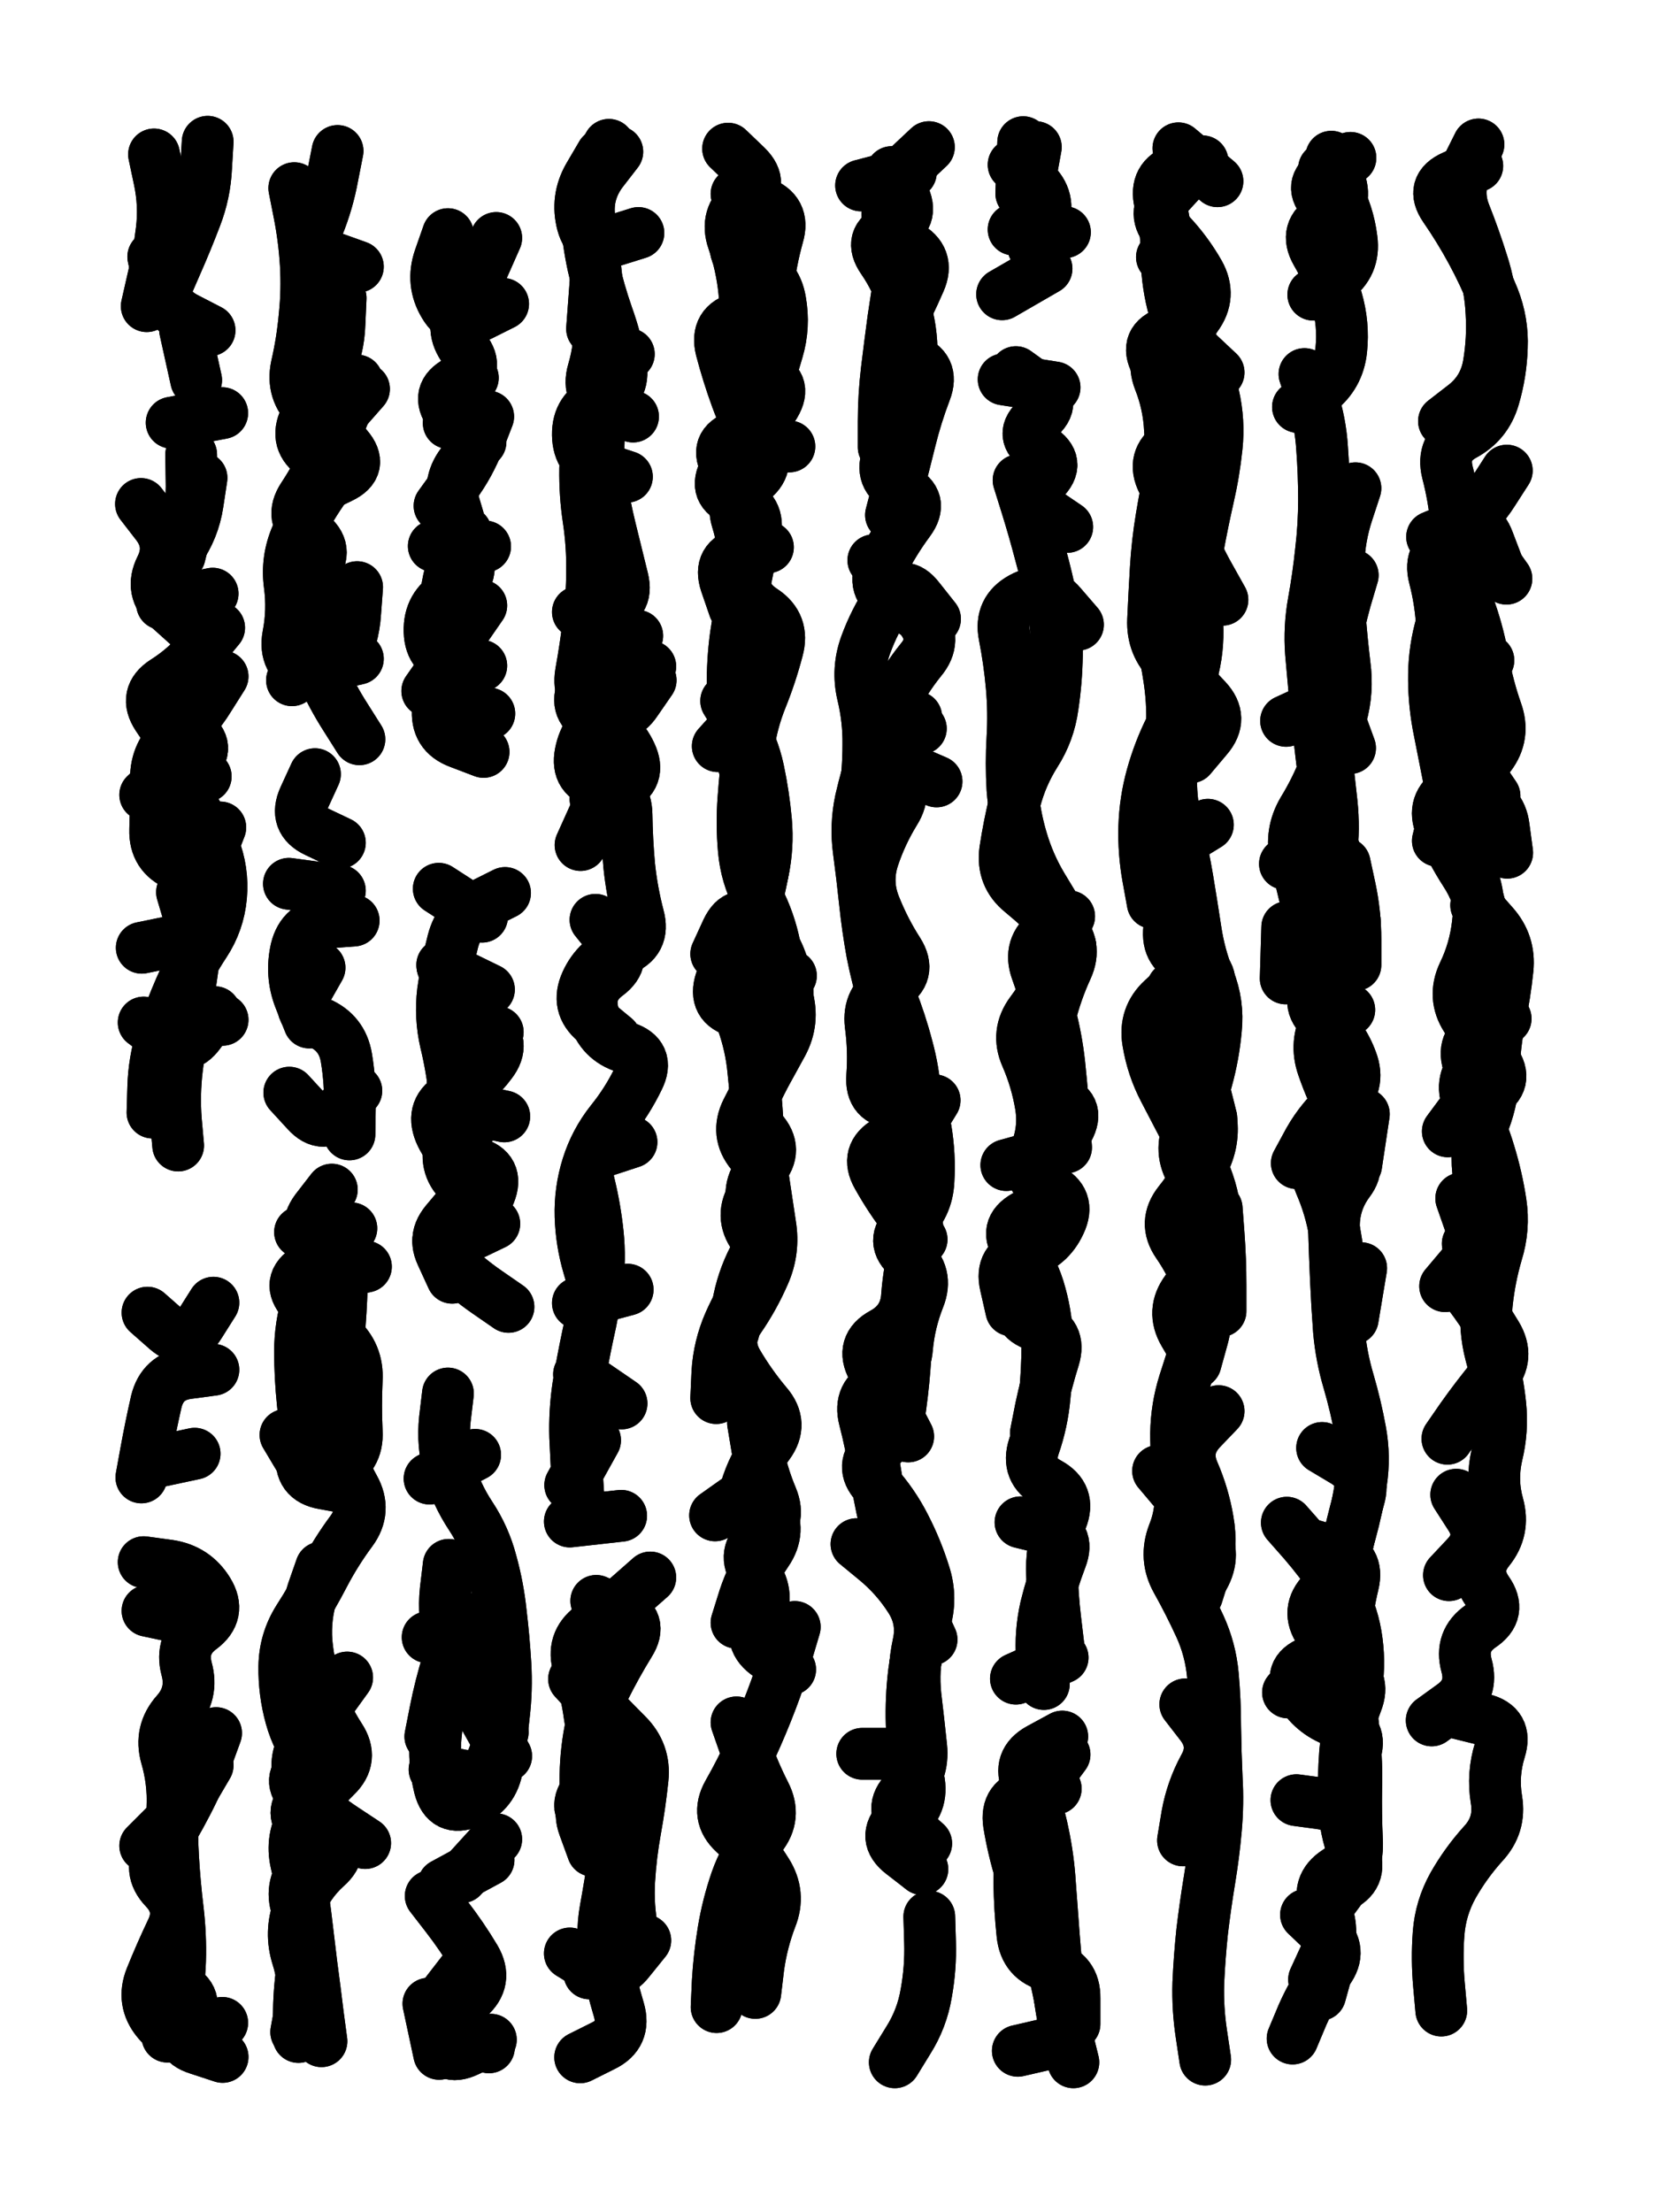
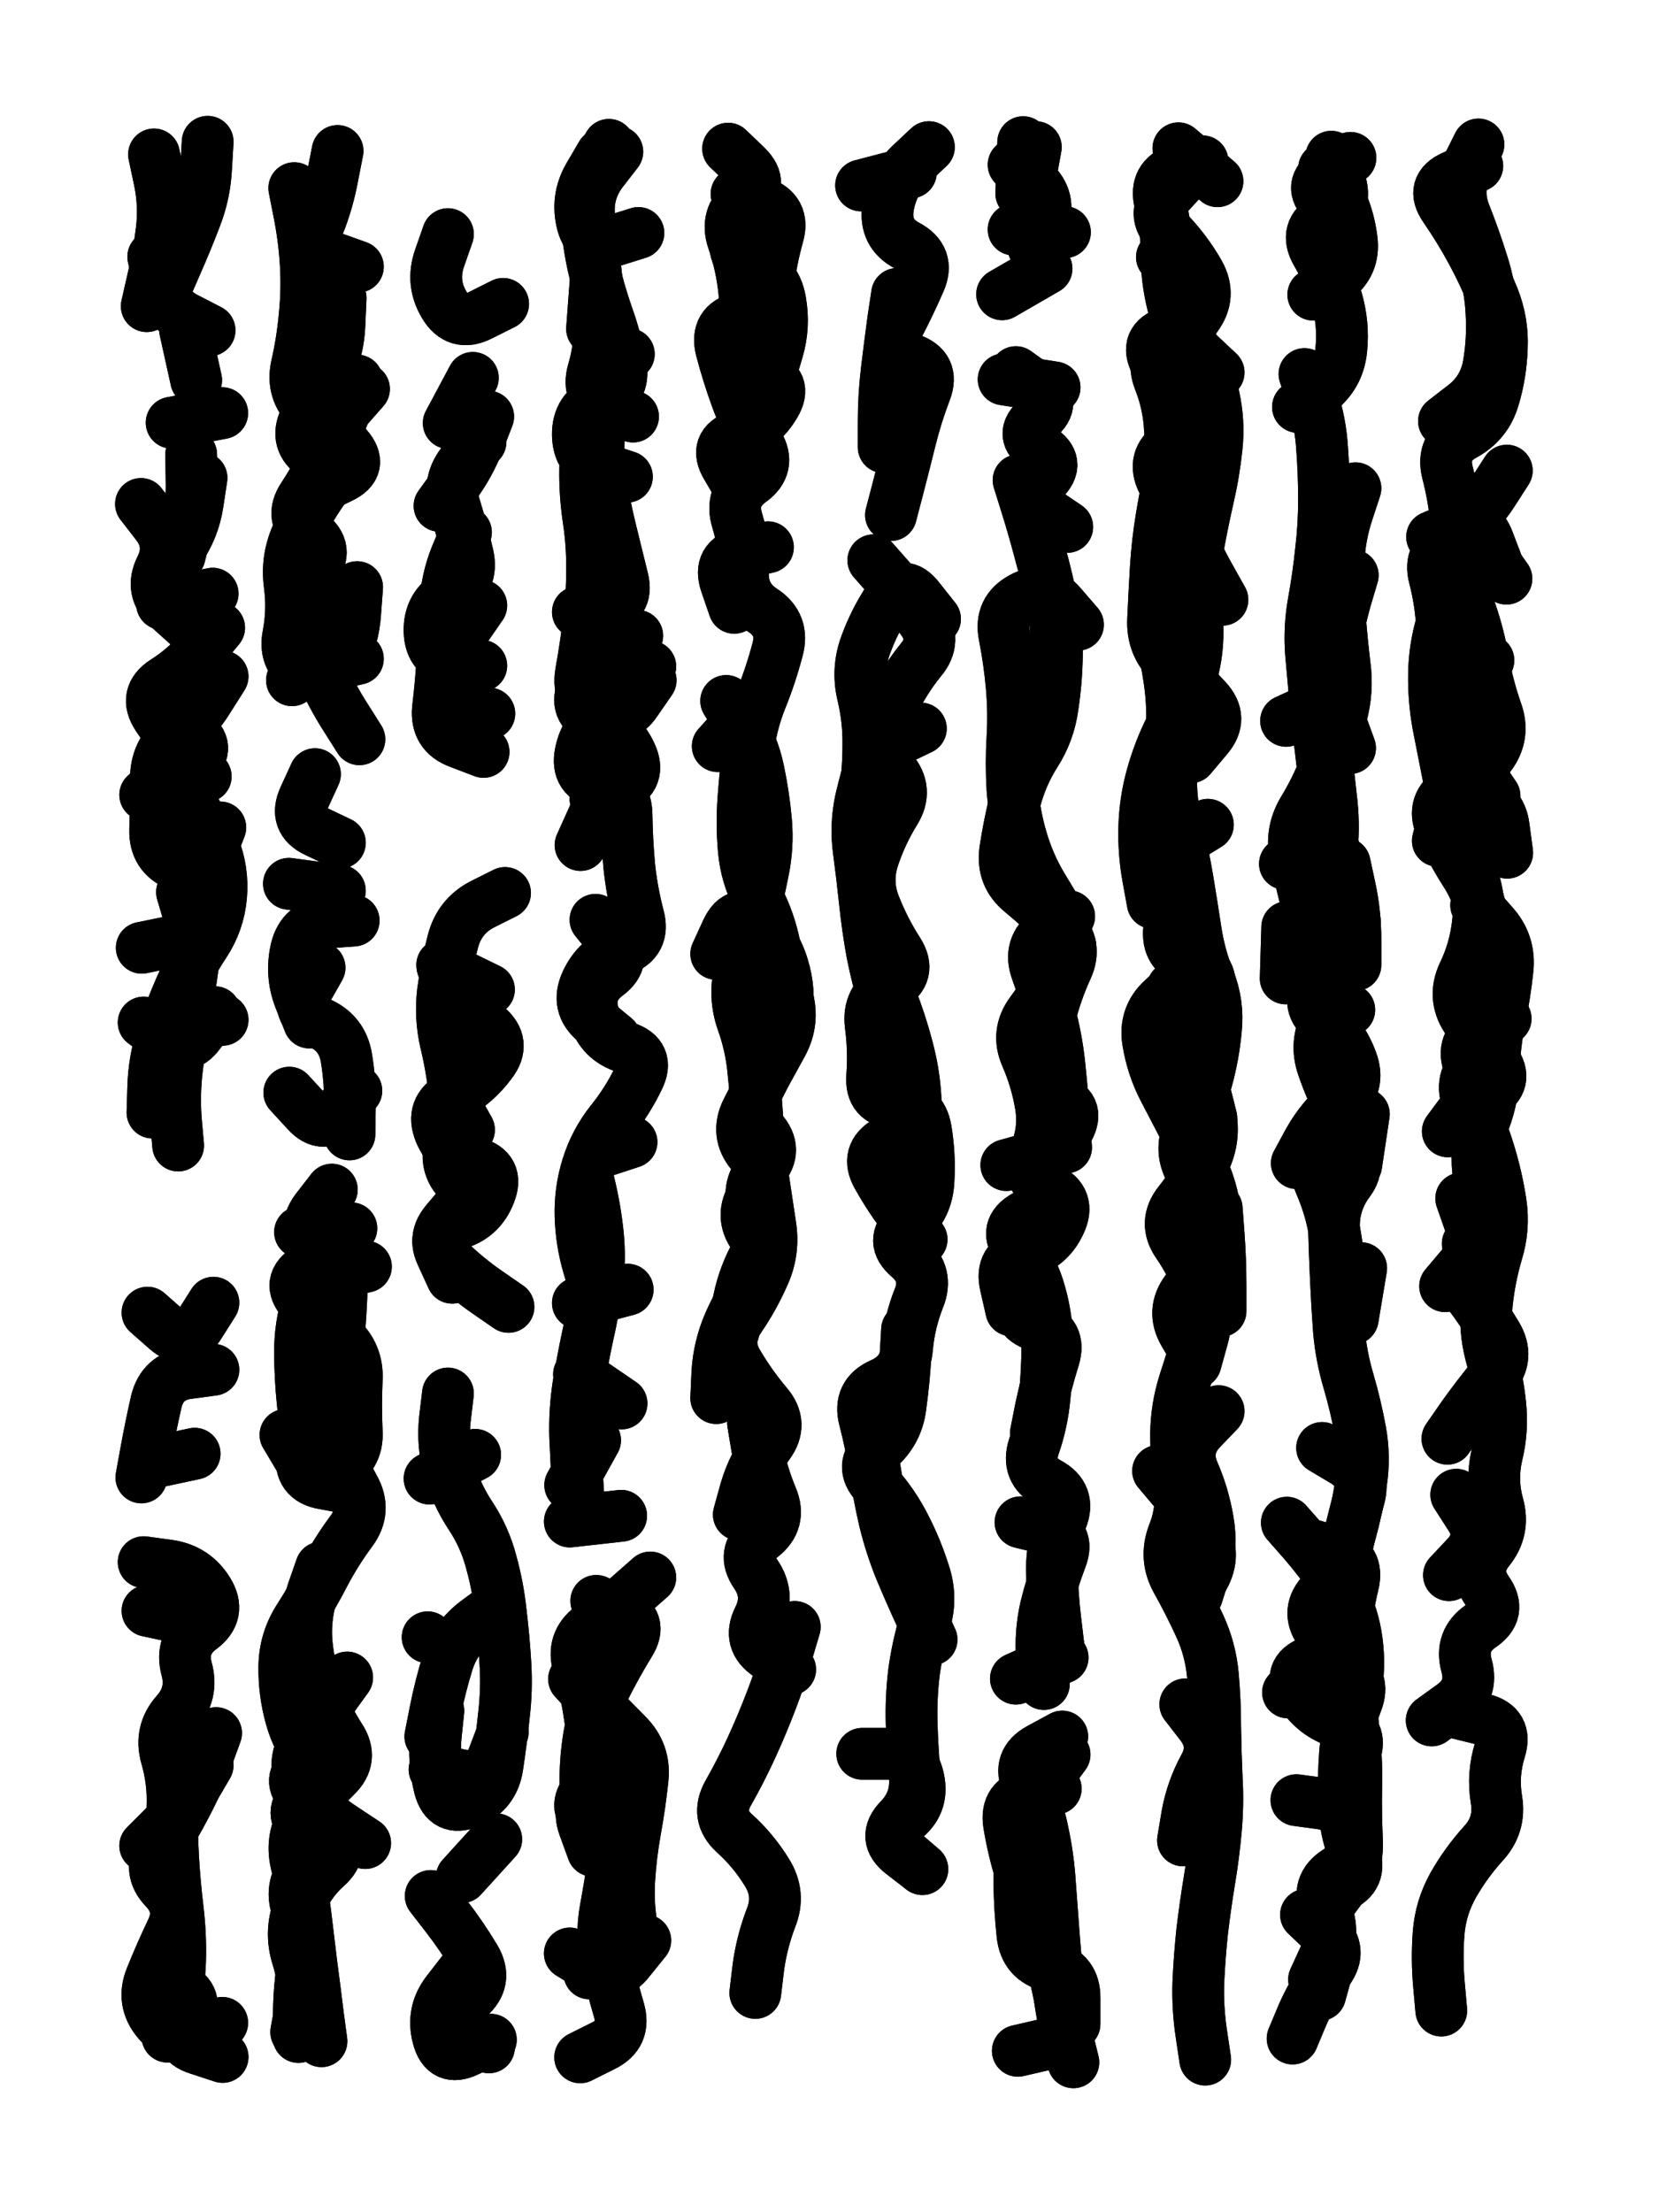
<svg xmlns="http://www.w3.org/2000/svg" viewBox="0 0 4329 5772">
  <title>Infinite Scribble #1062</title>
  <defs>
    <filter id="piece_1062_3_4_filter" x="-100" y="-100" width="4529" height="5972" filterUnits="userSpaceOnUse">
      <feGaussianBlur in="SourceGraphic" result="lineShape_1" stdDeviation="6750e-3" />
      <feColorMatrix in="lineShape_1" result="lineShape" type="matrix" values="1 0 0 0 0  0 1 0 0 0  0 0 1 0 0  0 0 0 8100e-3 -4050e-3" />
      <feGaussianBlur in="lineShape" result="shrank_blurred" stdDeviation="77500e-3" />
      <feColorMatrix in="shrank_blurred" result="shrank" type="matrix" values="1 0 0 0 0 0 1 0 0 0 0 0 1 0 0 0 0 0 126500e-3 -121500e-3" />
      <feColorMatrix in="lineShape" result="border_filled" type="matrix" values="0 0 0 0 0  0 0 0 0 0  0 0 0 0 0  0 0 0 0 0" />
      <feComposite in="border_filled" in2="shrank" result="border" operator="out" />
      <feColorMatrix in="lineShape" result="shapes_linestyle_white" type="matrix" values="0 0 0 0 1  0 0 0 0 1  0 0 0 0 1  0 0 0 0.7 0" />
      <feMorphology in="shapes_linestyle_white" result="shapes_linestyle_whiteshrunk" operator="erode" radius="13500e-3" />
      <feGaussianBlur in="shapes_linestyle_whiteshrunk" result="shapes_linestyle_whiteblurred" stdDeviation="27000e-3" />
      <feComposite in="shapes_linestyle_whiteblurred" in2="lineShape" result="shapes_linestyle_bulb" operator="in" />
      <feMorphology in="lineShape" result="shapes_linestyle_light1_thicken" operator="dilate" radius="0" />
      <feColorMatrix in="shapes_linestyle_light1_thicken" result="shapes_linestyle_light1_thicken_colored" type="matrix" values="1 0 0 0 0  0 1 0 0 0  0 0 1 0 0  0 0 0 0.8 0" />
      <feGaussianBlur in="shapes_linestyle_light1_thicken_colored" result="shapes_linestyle_light1" stdDeviation="162000e-3" />
      <feMorphology in="lineShape" result="shapes_linestyle_light2_thicken" operator="dilate" radius="0" />
      <feColorMatrix in="shapes_linestyle_light2_thicken" result="shapes_linestyle_light2_thicken_colored" type="matrix" values="1.5 0 0 0 0  0 1.5 0 0 0  0 0 1.5 0 0  0 0 0 1 0" />
      <feGaussianBlur in="shapes_linestyle_light2_thicken_colored" result="shapes_linestyle_light2" stdDeviation="405000e-3" />
      <feMerge result="shapes_linestyle">
        <feMergeNode in="shapes_linestyle_light2" />
        <feMergeNode in="shapes_linestyle_light1" />
        <feMergeNode in="lineShape" />
        <feMergeNode in="shapes_linestyle_bulb" />
      </feMerge>
      <feComposite in="shapes_linestyle" in2="shrank" result="shapes_linestyle_cropped" operator="over" />
      <feComposite in="border" in2="shapes_linestyle_cropped" result="shapes" operator="over" />
      <feTurbulence result="shapes_finished_turbulence" type="turbulence" baseFrequency="185185e-6" numOctaves="3" />
      <feGaussianBlur in="shapes_finished_turbulence" result="shapes_finished_turbulence_smoothed" stdDeviation="0" />
      <feDisplacementMap in="shapes" in2="shapes_finished_turbulence_smoothed" result="shapes_finished_results_shifted" scale="4050e-2" xChannelSelector="R" yChannelSelector="G" />
      <feOffset in="shapes_finished_results_shifted" result="shapes_finished" dx="-1012e-2" dy="-1012e-2" />
    </filter>
    <filter id="piece_1062_3_4_shadow" x="-100" y="-100" width="4529" height="5972" filterUnits="userSpaceOnUse">
      <feColorMatrix in="SourceGraphic" result="result_blackened" type="matrix" values="0 0 0 0 0  0 0 0 0 0  0 0 0 0 0  0 0 0 0.8 0" />
      <feGaussianBlur in="result_blackened" result="result_blurred" stdDeviation="40500e-3" />
      <feComposite in="SourceGraphic" in2="result_blurred" result="result" operator="over" />
    </filter>
    <filter id="piece_1062_3_4_overall" x="-100" y="-100" width="4529" height="5972" filterUnits="userSpaceOnUse">
      <feTurbulence result="background_bumps" type="fractalNoise" baseFrequency="29e-3" numOctaves="3" />
      <feDiffuseLighting in="background_bumps" result="background" surfaceScale="1" diffuseConstant="2" lighting-color="#555">
        <feDistantLight azimuth="225" elevation="2" />
      </feDiffuseLighting>
    </filter>
    <clipPath id="piece_1062_3_4_clip">
      <rect x="0" y="0" width="4329" height="5772" />
    </clipPath>
    <g id="layer_4" filter="url(#piece_1062_3_4_filter)" stroke-width="135" stroke-linecap="round" fill="none">
      <path d="M 582 1648 Q 582 1648 539 1700 Q 497 1752 440 1788 Q 384 1824 421 1880 Q 458 1936 502 1986 L 547 2036 M 567 3584 Q 567 3584 500 3593 Q 434 3602 418 3667 Q 403 3733 391 3799 L 379 3865 M 385 4086 Q 385 4086 451 4095 Q 518 4105 553 4162 Q 588 4219 534 4259 Q 480 4299 497 4364 Q 515 4429 470 4479 Q 426 4529 444 4593 Q 463 4658 460 4725 Q 458 4792 462 4859 Q 466 4926 474 4992 Q 482 5059 480 5126 Q 478 5193 462 5258 L 447 5324 M 512 2456 L 380 2483 M 385 2678 Q 385 2678 438 2718 Q 492 2759 531 2705 L 571 2651 M 509 1196 Q 509 1196 510 1263 Q 512 1330 495 1395 L 479 1460 M 493 871 L 522 1002" stroke="hsl(181,100%,44%)" />
      <path d="M 891 404 Q 891 404 878 470 Q 866 536 841 598 Q 817 661 880 683 L 944 706 M 848 4100 Q 848 4100 826 4163 Q 805 4227 810 4294 Q 816 4361 838 4424 Q 861 4487 897 4543 Q 934 4599 886 4645 Q 838 4692 803 4749 Q 768 4806 783 4871 Q 799 4937 807 5003 Q 815 5070 823 5136 Q 832 5203 840 5269 L 849 5336 M 965 3315 Q 965 3315 899 3328 Q 833 3341 813 3405 Q 793 3469 793 3536 Q 793 3603 800 3670 Q 808 3737 798 3803 Q 789 3870 855 3881 L 921 3893 M 817 2678 Q 817 2678 792 2615 Q 768 2553 783 2487 Q 799 2422 866 2417 L 933 2412 M 832 2030 Q 832 2030 804 2091 Q 776 2152 836 2180 L 897 2209 M 853 1525 Q 853 1525 812 1578 Q 771 1631 792 1695 Q 813 1759 878 1744 L 944 1729 M 839 1285 Q 839 1285 899 1256 Q 960 1227 916 1176 Q 872 1126 916 1075 L 960 1025" stroke="hsl(199,100%,50%)" />
      <path d="M 1165 2533 L 1286 2592 M 1286 5352 Q 1286 5352 1234 5309 Q 1183 5266 1233 5222 Q 1284 5178 1250 5120 Q 1216 5063 1175 5010 L 1134 4957 M 1217 3147 Q 1217 3147 1174 3198 Q 1131 3250 1179 3297 Q 1227 3344 1282 3382 L 1337 3420 M 1154 4474 Q 1154 4474 1147 4541 Q 1141 4608 1157 4673 Q 1174 4738 1236 4712 Q 1298 4686 1308 4619 Q 1318 4553 1325 4486 Q 1333 4419 1329 4352 Q 1325 4285 1317 4218 Q 1310 4151 1292 4086 Q 1275 4021 1238 3965 Q 1201 3909 1182 3844 Q 1164 3780 1171 3713 L 1179 3646 M 1226 1399 Q 1226 1399 1200 1461 Q 1175 1523 1172 1590 Q 1169 1657 1165 1724 Q 1161 1791 1153 1858 Q 1146 1925 1209 1948 L 1272 1972 M 1244 996 L 1181 1114 M 1126 4282 L 1126 4282 M 1234 2958 Q 1234 2958 1201 2899 Q 1168 2841 1227 2810 L 1287 2780" stroke="hsl(219,100%,56%)" />
      <path d="M 1565 3380 Q 1565 3380 1546 3315 Q 1527 3251 1525 3184 Q 1523 3117 1543 3053 Q 1563 2989 1605 2936 Q 1647 2884 1676 2824 Q 1706 2764 1642 2743 Q 1578 2723 1559 2658 Q 1540 2594 1594 2554 Q 1648 2514 1606 2462 L 1564 2410 M 1582 1059 Q 1582 1059 1575 1126 Q 1568 1193 1577 1259 Q 1587 1326 1603 1391 Q 1619 1456 1635 1521 Q 1651 1586 1584 1596 L 1518 1607 M 1565 734 L 1555 868 M 1497 5107 Q 1497 5107 1554 5142 Q 1611 5178 1652 5125 L 1694 5073 M 1631 3965 L 1497 3980 M 1521 3596 L 1632 3672 M 1580 2093 L 1525 2215 M 1548 1798 Q 1548 1798 1603 1836 Q 1658 1874 1682 1811 L 1707 1749 M 1540 4742 Q 1540 4742 1538 4675 Q 1536 4608 1547 4541 Q 1558 4475 1588 4415 Q 1618 4355 1653 4298 Q 1689 4241 1627 4214 L 1566 4187" stroke="hsl(237,100%,60%)" />
      <path d="M 1924 3485 Q 1924 3485 1935 3418 Q 1946 3352 1977 3292 Q 2009 3233 1981 3172 Q 1954 3111 1998 3060 Q 2042 3010 1997 2960 Q 1953 2910 1986 2851 Q 2019 2793 2051 2734 Q 2083 2675 2064 2610 Q 2045 2546 2032 2480 Q 2019 2414 1988 2354 Q 1957 2295 1951 2228 Q 1945 2161 1950 2094 Q 1955 2027 1963 1960 Q 1972 1894 1997 1832 Q 2022 1770 2039 1705 Q 2057 1640 2001 1603 Q 1945 1567 1949 1500 Q 1954 1433 1934 1369 Q 1914 1305 1968 1266 Q 2023 1227 1989 1169 Q 1955 1112 1932 1049 Q 1909 986 1892 921 Q 1876 856 1941 839 Q 2006 823 2014 756 Q 2022 690 2040 625 Q 2059 561 1995 538 L 1932 516 M 2072 4366 Q 2072 4366 2016 4329 Q 1960 4292 1990 4232 Q 2020 4172 1982 4117 Q 1944 4062 1997 4020 Q 2050 3979 2024 3917 Q 1998 3855 1986 3789 L 1975 3723" stroke="hsl(253,100%,63%)" />
-       <path d="M 2399 1610 Q 2399 1610 2340 1577 Q 2282 1544 2312 1484 Q 2342 1424 2382 1370 Q 2422 1316 2362 1286 Q 2302 1257 2328 1195 Q 2355 1134 2371 1069 Q 2388 1004 2389 937 Q 2390 870 2370 806 Q 2351 742 2313 687 Q 2275 632 2336 605 Q 2398 579 2367 519 L 2337 459 M 2380 3758 Q 2380 3758 2349 3698 Q 2319 3639 2287 3580 Q 2255 3521 2314 3489 Q 2373 3457 2377 3390 Q 2382 3323 2400 3258 Q 2419 3194 2366 3153 Q 2313 3112 2346 3053 Q 2379 2995 2414 2938 L 2449 2881 M 2427 4820 Q 2427 4820 2377 4775 Q 2327 4731 2374 4683 Q 2421 4635 2414 4568 Q 2407 4501 2399 4434 Q 2392 4367 2406 4301 Q 2421 4236 2384 4180 Q 2348 4124 2296 4081 L 2245 4039 M 2454 2049 Q 2454 2049 2392 2022 Q 2331 1995 2366 1938 L 2401 1881 M 2345 5391 Q 2345 5391 2380 5334 Q 2416 5277 2427 5211 Q 2439 5145 2437 5078 L 2435 5011" stroke="hsl(267,100%,64%)" />
      <path d="M 2675 515 L 2680 381 M 2762 1021 L 2629 1000 M 2636 3050 Q 2636 3050 2701 3032 Q 2766 3015 2798 2956 Q 2830 2897 2765 2878 Q 2701 2859 2718 2794 Q 2735 2729 2750 2663 Q 2766 2598 2794 2537 Q 2822 2476 2775 2428 Q 2728 2381 2676 2338 Q 2624 2296 2633 2229 Q 2643 2163 2659 2098 Q 2676 2033 2712 1976 Q 2748 1920 2757 1853 Q 2767 1787 2768 1720 Q 2769 1653 2756 1587 Q 2743 1521 2725 1456 Q 2708 1391 2688 1327 L 2668 1263 M 2734 4404 Q 2734 4404 2729 4337 Q 2724 4270 2739 4204 Q 2755 4139 2779 4076 Q 2803 4014 2738 3998 L 2673 3982 M 2741 711 L 2625 778 M 2713 3750 Q 2713 3750 2726 3684 Q 2740 3618 2760 3554 Q 2780 3490 2716 3469 Q 2652 3449 2676 3386 L 2701 3324 M 2757 5083 Q 2757 5083 2726 5023 Q 2695 4964 2674 4900 Q 2654 4836 2643 4769 Q 2633 4703 2699 4690 L 2765 4677" stroke="hsl(285,100%,64%)" />
      <path d="M 3097 4812 Q 3097 4812 3108 4746 Q 3120 4680 3152 4621 Q 3185 4563 3144 4510 L 3103 4457 M 3171 2927 Q 3171 2927 3147 2864 Q 3124 2801 3135 2735 Q 3146 2669 3163 2604 Q 3181 2539 3117 2519 Q 3053 2499 3061 2432 Q 3069 2366 3059 2299 Q 3049 2233 3105 2197 L 3162 2162 M 3190 982 Q 3190 982 3141 936 Q 3093 890 3132 836 Q 3172 782 3139 723 Q 3106 665 3059 616 Q 3013 568 3058 518 L 3103 469 M 3195 3431 Q 3195 3431 3195 3364 Q 3195 3297 3190 3230 L 3185 3163 M 3134 4172 Q 3134 4172 3154 4108 Q 3174 4044 3162 3978 Q 3151 3912 3124 3850 Q 3098 3789 3144 3740 L 3190 3692 M 3080 1163 Q 3080 1163 3066 1228 Q 3052 1294 3041 1360 Q 3030 1426 3026 1493 Q 3022 1560 3019 1627 Q 3016 1694 3064 1740 Q 3113 1786 3158 1835 Q 3204 1884 3160 1935 L 3117 1986" stroke="hsl(307,100%,65%)" />
      <path d="M 3549 3050 L 3569 2917 M 3522 4651 Q 3522 4651 3545 4588 Q 3568 4525 3504 4504 Q 3440 4484 3404 4427 Q 3368 4371 3430 4346 Q 3493 4322 3454 4267 Q 3416 4212 3463 4164 Q 3510 4116 3524 4050 Q 3538 3985 3556 3920 Q 3575 3856 3517 3822 L 3460 3788 M 3540 3451 L 3562 3319 M 3365 2563 L 3369 2429 M 3383 5329 Q 3383 5329 3409 5267 Q 3436 5206 3475 5152 Q 3515 5098 3466 5052 L 3418 5006 M 3437 779 Q 3437 779 3491 740 Q 3546 701 3537 634 Q 3529 568 3497 509 L 3465 450 M 3466 2048 Q 3466 2048 3458 1981 Q 3450 1915 3443 1848 Q 3437 1781 3431 1714 Q 3426 1647 3438 1581 Q 3450 1515 3457 1448 Q 3465 1381 3465 1314 Q 3465 1247 3460 1180 Q 3456 1113 3435 1049 L 3414 986 M 3519 2263 Q 3519 2263 3533 2328 Q 3547 2394 3547 2461 L 3547 2528" stroke="hsl(285,100%,64%)" />
      <path d="M 3771 5256 Q 3771 5256 3765 5189 Q 3759 5122 3764 5055 Q 3769 4988 3802 4929 Q 3835 4871 3880 4821 Q 3926 4772 3915 4706 Q 3904 4640 3924 4576 Q 3944 4512 3879 4496 L 3814 4480 M 3778 1109 Q 3778 1109 3831 1068 Q 3884 1027 3895 960 Q 3906 894 3902 827 Q 3899 760 3878 696 Q 3858 632 3833 569 Q 3808 507 3838 447 L 3868 387 M 3788 2962 Q 3788 2962 3828 2908 Q 3869 2855 3844 2792 Q 3820 2730 3879 2699 L 3939 2668 M 3747 1411 Q 3747 1411 3809 1385 Q 3871 1359 3894 1422 L 3918 1485 M 3781 3366 Q 3781 3366 3824 3315 Q 3867 3264 3845 3200 L 3823 3137 M 3777 1799 L 3894 1733 M 3943 2235 Q 3943 2235 3934 2168 Q 3926 2102 3860 2088 Q 3795 2074 3778 2139 L 3762 2204 M 3791 4120 Q 3791 4120 3837 4071 Q 3883 4022 3846 3966 L 3810 3910" stroke="hsl(267,100%,64%)" />
    </g>
    <g id="layer_3" filter="url(#piece_1062_3_4_filter)" stroke-width="135" stroke-linecap="round" fill="none">
      <path d="M 590 1088 L 458 1113 M 574 4532 Q 574 4532 551 4595 Q 528 4658 497 4717 Q 466 4777 430 4833 Q 394 4890 440 4938 Q 487 4987 458 5047 Q 429 5108 404 5170 Q 379 5232 421 5283 Q 464 5335 527 5311 L 590 5288 M 410 680 Q 410 680 424 745 Q 438 811 497 841 L 557 872 M 395 3435 Q 395 3435 445 3479 Q 496 3523 531 3466 L 567 3409 M 486 1991 L 389 2084 M 475 2999 Q 475 2999 469 2932 Q 464 2865 472 2798 Q 480 2732 492 2666 Q 504 2600 513 2533 Q 523 2467 504 2402 L 485 2338 M 378 1325 Q 378 1325 419 1378 Q 460 1431 430 1491 Q 400 1551 450 1596 L 500 1641" stroke="hsl(208,100%,54%)" />
      <path d="M 876 3114 Q 876 3114 835 3167 Q 795 3221 849 3260 Q 904 3299 902 3366 Q 900 3433 894 3500 Q 889 3567 884 3634 Q 879 3701 890 3767 Q 901 3834 934 3892 Q 967 3951 927 4005 Q 887 4059 856 4118 Q 825 4178 789 4234 Q 753 4291 752 4358 Q 751 4425 769 4490 Q 787 4555 829 4607 Q 872 4659 815 4695 Q 759 4731 803 4781 Q 848 4831 805 4883 Q 763 4935 788 4997 Q 814 5059 802 5125 Q 791 5191 790 5258 L 789 5325 M 764 2316 L 897 2334 M 899 788 Q 899 788 896 855 Q 894 922 865 982 Q 836 1043 806 1103 Q 777 1163 833 1200 Q 889 1237 850 1292 Q 812 1347 784 1408 Q 757 1470 766 1536 Q 775 1603 762 1669 Q 750 1735 810 1765 Q 870 1795 901 1735 Q 933 1676 937 1609 L 942 1542" stroke="hsl(228,100%,59%)" />
      <path d="M 1250 3806 L 1131 3868 M 1328 2340 Q 1328 2340 1268 2370 Q 1209 2401 1192 2466 Q 1175 2531 1166 2597 Q 1158 2664 1173 2729 Q 1189 2795 1196 2862 Q 1204 2929 1185 2993 Q 1167 3058 1218 3101 L 1269 3145 M 1218 5154 Q 1218 5154 1177 5207 Q 1136 5260 1153 5325 Q 1170 5390 1230 5361 L 1291 5332 M 1266 1590 Q 1266 1590 1228 1645 Q 1191 1701 1175 1766 Q 1159 1831 1223 1851 L 1287 1872 M 1284 1097 Q 1284 1097 1260 1159 Q 1236 1222 1196 1276 L 1157 1330 M 1305 4809 L 1215 4908 M 1308 4201 Q 1308 4201 1254 4241 Q 1200 4281 1179 4345 Q 1159 4409 1146 4475 L 1133 4541 M 1179 621 Q 1179 621 1157 684 Q 1135 748 1169 805 Q 1203 863 1263 833 L 1323 803" stroke="hsl(244,100%,63%)" />
      <path d="M 1523 3961 Q 1523 3961 1518 3894 Q 1514 3827 1511 3760 Q 1509 3693 1519 3626 Q 1530 3560 1544 3494 Q 1559 3429 1568 3362 Q 1577 3296 1570 3229 Q 1563 3162 1547 3097 Q 1531 3032 1594 3011 L 1658 2990 M 1578 4628 Q 1578 4628 1539 4682 Q 1500 4737 1561 4765 Q 1622 4794 1612 4860 Q 1602 4927 1590 4993 Q 1578 5059 1592 5124 Q 1606 5190 1625 5254 Q 1644 5319 1584 5348 L 1524 5378 M 1621 406 Q 1621 406 1580 459 Q 1540 513 1548 579 Q 1557 646 1564 713 Q 1572 780 1574 847 Q 1577 914 1558 978 Q 1539 1043 1600 1070 L 1662 1097 M 1655 1843 Q 1655 1843 1596 1876 Q 1538 1909 1525 1975 Q 1512 2041 1578 2054 Q 1644 2068 1645 2135 Q 1646 2202 1652 2269 Q 1659 2336 1676 2401 Q 1694 2466 1631 2489 Q 1568 2512 1540 2573 Q 1512 2634 1563 2676 L 1615 2719" stroke="hsl(260,100%,64%)" />
      <path d="M 1926 1596 Q 1926 1596 1904 1532 Q 1883 1469 1948 1453 L 2014 1438 M 1938 3962 Q 1938 3962 1956 3897 Q 1975 3833 2015 3779 Q 2055 3725 2011 3674 Q 1968 3623 1934 3565 Q 1901 3507 1939 3451 Q 1977 3396 2004 3334 Q 2031 3273 2020 3206 Q 2010 3140 2000 3073 Q 1991 3007 1987 2940 Q 1983 2873 1976 2806 Q 1970 2739 1947 2675 Q 1925 2612 1940 2546 Q 1955 2481 1971 2416 Q 1988 2351 2001 2285 Q 2015 2219 2009 2152 Q 2003 2085 1989 2019 Q 1975 1954 1940 1896 L 1905 1839 M 1967 558 Q 1967 558 1938 619 Q 1910 680 1972 704 Q 2035 729 2046 795 Q 2058 861 2039 925 Q 2020 990 2000 1054 L 1981 1119 M 1981 5210 Q 1981 5210 1989 5143 Q 1998 5077 2022 5014 Q 2047 4952 2011 4895 Q 1976 4838 1926 4793 Q 1877 4748 1910 4689 Q 1943 4631 1971 4570 Q 1999 4509 2023 4446 Q 2047 4384 2065 4319 L 2084 4255" stroke="hsl(276,100%,64%)" />
      <path d="M 2441 4288 Q 2441 4288 2413 4227 Q 2385 4166 2359 4104 Q 2334 4042 2318 3976 Q 2303 3911 2293 3844 Q 2283 3778 2266 3713 Q 2249 3648 2310 3621 Q 2372 3594 2377 3527 Q 2383 3460 2408 3397 Q 2433 3335 2382 3291 Q 2331 3248 2380 3203 Q 2430 3158 2433 3091 Q 2437 3024 2426 2958 Q 2415 2892 2348 2888 Q 2281 2885 2286 2818 Q 2291 2751 2282 2684 Q 2274 2618 2332 2584 Q 2390 2550 2354 2493 Q 2318 2437 2293 2374 Q 2268 2312 2289 2248 Q 2310 2185 2345 2128 Q 2381 2071 2337 2020 Q 2293 1970 2353 1940 L 2413 1911 M 2335 1354 Q 2335 1354 2352 1289 Q 2369 1224 2385 1159 Q 2401 1094 2425 1031 Q 2449 969 2385 947 Q 2322 925 2352 865 Q 2383 806 2410 744 Q 2437 683 2377 651 Q 2318 620 2327 553 Q 2337 487 2385 440 L 2434 394" stroke="hsl(295,100%,66%)" />
      <path d="M 2772 4304 Q 2772 4304 2764 4237 Q 2756 4171 2755 4104 Q 2755 4037 2780 3974 Q 2805 3912 2746 3880 Q 2687 3848 2708 3784 Q 2730 3721 2736 3654 Q 2743 3587 2743 3520 Q 2743 3453 2725 3388 Q 2708 3323 2667 3269 Q 2627 3216 2685 3183 L 2744 3151 M 2706 654 Q 2706 654 2730 591 Q 2755 529 2705 484 L 2655 440 M 2788 4588 Q 2788 4588 2748 4642 Q 2709 4696 2680 4756 Q 2651 4817 2681 4877 Q 2711 4937 2726 5002 Q 2741 5068 2756 5133 Q 2771 5199 2784 5265 Q 2797 5331 2731 5346 L 2666 5361 M 2764 2380 Q 2764 2380 2729 2322 Q 2695 2265 2676 2200 Q 2657 2136 2652 2069 Q 2648 2002 2652 1935 Q 2656 1868 2650 1801 Q 2644 1734 2631 1668 Q 2618 1602 2677 1570 Q 2736 1538 2779 1589 L 2823 1640" stroke="hsl(322,100%,65%)" />
      <path d="M 3018 2366 Q 3018 2366 3006 2300 Q 2994 2234 2996 2167 Q 2998 2100 3016 2035 Q 3034 1970 3064 1910 Q 3095 1850 3115 1786 Q 3136 1722 3135 1655 Q 3134 1588 3124 1521 Q 3114 1455 3094 1391 Q 3074 1327 3044 1267 Q 3014 1207 3069 1170 Q 3125 1133 3091 1075 Q 3058 1017 3026 957 Q 2995 898 3059 877 Q 3123 856 3145 792 Q 3167 729 3104 705 L 3042 681 M 3130 3566 Q 3130 3566 3148 3501 Q 3166 3437 3143 3373 Q 3121 3310 3083 3255 Q 3045 3200 3087 3147 Q 3129 3095 3156 3033 Q 3183 2972 3166 2907 Q 3149 2842 3136 2776 Q 3124 2710 3097 2648 L 3070 2587 M 3118 4183 Q 3118 4183 3151 4125 Q 3184 4067 3151 4008 Q 3119 3950 3075 3899 L 3032 3848" stroke="hsl(0,100%,66%)" />
      <path d="M 3455 5215 Q 3455 5215 3473 5150 Q 3491 5085 3467 5022 Q 3443 4960 3505 4934 Q 3567 4908 3543 4845 Q 3519 4783 3517 4716 Q 3515 4649 3520 4582 Q 3526 4515 3550 4452 Q 3575 4390 3516 4357 Q 3458 4324 3414 4375 L 3371 4426 M 3397 1072 Q 3397 1072 3450 1031 Q 3503 990 3510 923 Q 3517 856 3498 791 Q 3479 727 3445 669 Q 3412 611 3470 578 Q 3529 546 3506 482 L 3484 419 M 3516 4074 Q 3516 4074 3534 4009 Q 3552 3944 3562 3877 Q 3572 3811 3560 3745 Q 3548 3679 3529 3614 Q 3510 3550 3504 3483 Q 3499 3416 3496 3349 Q 3493 3282 3491 3215 Q 3489 3148 3529 3094 Q 3569 3041 3507 3015 L 3445 2990 M 3547 1284 Q 3547 1284 3526 1348 Q 3505 1412 3503 1479 Q 3501 1546 3506 1613 Q 3511 1680 3519 1746 Q 3528 1813 3510 1878 Q 3493 1943 3469 2005 Q 3445 2068 3410 2125 Q 3376 2183 3391 2248 Q 3406 2314 3422 2379 Q 3438 2444 3427 2510 Q 3416 2576 3473 2610 L 3531 2645" stroke="hsl(322,100%,65%)" />
      <path d="M 3746 4499 Q 3746 4499 3800 4460 Q 3855 4421 3837 4356 Q 3819 4291 3874 4253 Q 3930 4216 3891 4161 Q 3853 4106 3895 4054 Q 3937 4002 3919 3937 Q 3901 3873 3916 3807 Q 3932 3742 3925 3675 Q 3918 3608 3900 3543 Q 3883 3478 3890 3411 Q 3897 3344 3916 3279 Q 3936 3215 3926 3148 Q 3916 3082 3896 3017 Q 3877 2953 3845 2894 Q 3814 2835 3859 2786 Q 3905 2737 3887 2672 Q 3869 2608 3878 2541 Q 3887 2475 3878 2408 Q 3870 2342 3833 2286 Q 3797 2230 3770 2168 Q 3744 2107 3801 2071 Q 3858 2036 3898 1982 Q 3938 1929 3915 1866 Q 3893 1803 3881 1737 Q 3870 1671 3848 1607 Q 3826 1544 3793 1485 Q 3760 1427 3815 1389 Q 3870 1351 3906 1294 L 3942 1238" stroke="hsl(295,100%,66%)" />
    </g>
    <g id="layer_2" filter="url(#piece_1062_3_4_filter)" stroke-width="135" stroke-linecap="round" fill="none">
      <path d="M 412 413 Q 412 413 426 479 Q 440 545 432 611 Q 424 678 408 743 L 393 809 M 395 4213 L 526 4241 M 591 1775 Q 591 1775 555 1832 Q 520 1889 468 1931 Q 417 1974 417 2041 Q 417 2108 415 2175 Q 413 2242 475 2268 Q 537 2294 561 2231 L 585 2169 M 591 5377 Q 591 5377 527 5356 Q 463 5336 498 5279 Q 533 5222 472 5193 L 412 5165 M 536 1257 Q 536 1257 526 1323 Q 516 1390 477 1445 L 439 1500 M 591 2671 L 457 2682" stroke="hsl(237,100%,62%)" />
      <path d="M 927 3215 L 793 3225 M 916 4387 Q 916 4387 877 4441 Q 838 4496 804 4554 Q 771 4612 798 4673 Q 826 4734 869 4785 Q 912 4837 862 4881 Q 812 4926 789 4989 Q 766 5052 786 5116 Q 807 5180 795 5246 L 783 5312 M 835 1446 Q 835 1446 812 1509 Q 790 1573 806 1638 Q 823 1703 849 1764 Q 876 1826 912 1882 L 948 1939 M 844 2535 Q 844 2535 811 2593 Q 779 2652 841 2678 Q 903 2704 914 2770 Q 925 2836 923 2903 L 922 2970 M 778 501 Q 778 501 791 567 Q 804 633 808 700 Q 812 767 805 834 Q 799 901 784 966 Q 770 1032 819 1078 L 868 1124" stroke="hsl(253,100%,63%)" />
-       <path d="M 1128 5238 L 1156 5369 M 1181 4093 Q 1181 4093 1173 4160 Q 1166 4227 1184 4291 Q 1203 4356 1234 4415 Q 1265 4475 1298 4533 L 1331 4592 M 1300 3203 L 1179 3261 M 1309 2703 Q 1309 2703 1249 2732 Q 1189 2762 1191 2829 Q 1194 2896 1260 2909 L 1326 2923 M 1202 1703 L 1125 1813 M 1285 4863 L 1167 4927 M 1155 2329 L 1268 2402 M 1142 1435 L 1276 1436 M 1305 631 Q 1305 631 1278 692 Q 1251 754 1216 811 Q 1182 869 1223 922 Q 1264 975 1204 1005 Q 1145 1036 1184 1090 L 1223 1145" stroke="hsl(267,100%,65%)" />
      <path d="M 1508 4391 Q 1508 4391 1553 4440 Q 1599 4489 1646 4536 Q 1694 4584 1687 4651 Q 1680 4718 1668 4784 Q 1656 4850 1652 4917 Q 1648 4984 1661 5050 Q 1675 5116 1611 5137 L 1548 5159 M 1563 3768 L 1498 3885 M 1651 934 Q 1651 934 1606 984 Q 1562 1034 1550 1100 Q 1539 1166 1537 1233 Q 1536 1300 1546 1366 Q 1556 1433 1555 1500 Q 1555 1567 1546 1633 Q 1538 1700 1526 1766 Q 1515 1832 1574 1864 Q 1633 1896 1670 1840 L 1708 1785 M 1580 413 Q 1580 413 1546 471 Q 1513 529 1530 594 Q 1548 659 1612 638 L 1676 618" stroke="hsl(285,100%,66%)" />
-       <path d="M 1932 4244 Q 1932 4244 1952 4180 Q 1973 4116 2011 4060 Q 2049 4005 2017 3946 Q 1986 3887 1931 3925 L 1876 3964 M 2070 1175 Q 2070 1175 2003 1176 Q 1936 1178 1902 1236 Q 1869 1294 1932 1317 Q 1995 1340 1980 1405 Q 1966 1471 1953 1537 Q 1940 1603 1930 1669 Q 1921 1736 1922 1803 Q 1923 1870 1933 1936 Q 1944 2003 1974 2063 Q 2004 2123 2007 2190 Q 2011 2257 1992 2321 Q 1973 2386 1943 2446 Q 1913 2506 1891 2569 Q 1870 2633 1935 2650 Q 2000 2668 2037 2612 L 2074 2556 M 1880 5247 Q 1880 5247 1883 5180 Q 1887 5113 1898 5047 Q 1909 4981 1931 4917 Q 1953 4854 1995 4802 Q 2037 4750 2006 4690 Q 1976 4631 1954 4567 L 1932 4504" stroke="hsl(307,100%,67%)" />
      <path d="M 2381 3133 Q 2381 3133 2340 3079 Q 2300 3026 2351 2983 Q 2403 2940 2399 2873 Q 2395 2806 2377 2741 Q 2360 2676 2335 2613 Q 2310 2551 2294 2486 Q 2278 2421 2269 2354 Q 2261 2288 2259 2221 Q 2257 2154 2266 2087 Q 2276 2021 2276 1954 Q 2277 1887 2261 1821 Q 2246 1756 2269 1693 Q 2292 1630 2329 1574 Q 2367 1519 2408 1572 L 2450 1625 M 2417 4887 Q 2417 4887 2364 4846 Q 2311 4805 2357 4757 Q 2404 4709 2397 4642 Q 2391 4575 2389 4508 Q 2387 4441 2395 4374 Q 2404 4308 2423 4244 Q 2443 4180 2422 4116 Q 2402 4052 2371 3992 Q 2341 3933 2296 3883 Q 2251 3834 2301 3790 Q 2352 3746 2360 3679 Q 2369 3613 2373 3546 L 2377 3479" stroke="hsl(339,100%,66%)" />
      <path d="M 2792 3004 Q 2792 3004 2787 2937 Q 2783 2870 2776 2803 Q 2770 2736 2754 2671 Q 2738 2606 2715 2543 Q 2692 2480 2746 2440 L 2800 2401 M 2811 5391 Q 2811 5391 2795 5326 Q 2779 5261 2772 5194 Q 2765 5127 2760 5060 Q 2755 4993 2750 4926 Q 2746 4859 2732 4793 Q 2719 4727 2691 4666 Q 2664 4605 2723 4573 L 2782 4541 M 2789 616 L 2655 609 M 2795 1385 Q 2795 1385 2739 1347 Q 2684 1310 2732 1263 Q 2780 1217 2723 1181 Q 2667 1145 2718 1102 Q 2770 1059 2715 1020 L 2661 981" stroke="hsl(5,100%,68%)" />
      <path d="M 3134 3547 Q 3134 3547 3100 3489 Q 3066 3431 3106 3377 Q 3146 3323 3102 3272 Q 3059 3221 3107 3174 Q 3155 3128 3120 3071 Q 3085 3014 3113 2953 Q 3142 2893 3159 2828 Q 3177 2763 3183 2696 Q 3190 2629 3165 2566 Q 3140 2504 3130 2437 Q 3120 2371 3109 2305 Q 3098 2239 3082 2174 Q 3066 2109 3066 2042 Q 3066 1975 3068 1908 Q 3071 1841 3060 1774 Q 3050 1708 3031 1643 Q 3012 1579 3068 1542 Q 3125 1506 3136 1440 Q 3148 1374 3163 1308 Q 3178 1243 3185 1176 Q 3192 1109 3177 1043 Q 3163 978 3124 923 Q 3086 868 3070 803 Q 3054 738 3054 671 Q 3054 604 3037 539 Q 3021 474 3084 452 L 3148 431" stroke="hsl(15,100%,70%)" />
      <path d="M 3394 3045 Q 3394 3045 3426 2986 Q 3459 2928 3510 2884 Q 3561 2841 3537 2778 Q 3514 2715 3463 2671 Q 3413 2627 3457 2576 Q 3501 2526 3532 2467 Q 3564 2408 3520 2357 Q 3477 2306 3484 2239 Q 3492 2172 3485 2105 Q 3478 2038 3469 1971 Q 3461 1905 3471 1838 Q 3481 1772 3492 1706 Q 3503 1640 3521 1575 L 3540 1511 M 3546 4460 Q 3546 4460 3552 4393 Q 3559 4326 3545 4260 Q 3531 4195 3493 4139 Q 3456 4084 3412 4033 L 3368 3983 M 3439 5175 Q 3439 5175 3467 5114 Q 3495 5053 3469 4991 Q 3443 4929 3499 4893 Q 3556 4857 3541 4791 Q 3526 4726 3459 4716 L 3393 4707" stroke="hsl(5,100%,68%)" />
      <path d="M 3840 3255 Q 3840 3255 3882 3203 Q 3924 3151 3902 3087 Q 3881 3024 3856 2961 Q 3832 2899 3890 2866 Q 3949 2833 3910 2778 Q 3872 2724 3836 2667 Q 3800 2611 3829 2550 Q 3858 2490 3866 2423 Q 3875 2357 3851 2294 Q 3827 2232 3815 2166 Q 3803 2100 3789 2034 Q 3776 1968 3763 1902 Q 3751 1836 3752 1769 Q 3753 1702 3772 1637 Q 3791 1573 3803 1507 Q 3816 1441 3810 1374 Q 3804 1307 3787 1242 Q 3771 1177 3830 1145 Q 3889 1113 3908 1048 Q 3927 984 3929 917 Q 3932 850 3907 787 Q 3882 725 3850 666 Q 3818 607 3780 552 Q 3742 497 3803 470 L 3865 443" stroke="hsl(339,100%,66%)" />
    </g>
    <g id="layer_1" filter="url(#piece_1062_3_4_filter)" stroke-width="135" stroke-linecap="round" fill="none">
      <path d="M 408 2913 Q 408 2913 410 2846 Q 412 2779 432 2715 Q 453 2651 480 2589 Q 507 2528 544 2472 Q 581 2416 587 2349 Q 593 2282 568 2219 Q 544 2157 504 2103 Q 465 2049 514 2004 Q 564 1959 509 1920 L 454 1882 M 433 1586 L 565 1559 M 552 380 Q 552 380 548 447 Q 545 514 521 576 Q 497 639 470 700 L 443 762 M 552 4616 Q 552 4616 518 4674 Q 484 4732 436 4779 L 389 4826 M 518 3803 L 387 3831" stroke="hsl(260,100%,65%)" />
      <path d="M 942 1003 Q 942 1003 917 1065 Q 893 1128 865 1189 Q 838 1250 801 1306 Q 764 1362 817 1402 Q 871 1443 829 1495 Q 787 1547 814 1608 Q 841 1670 806 1727 L 772 1785 M 871 3286 Q 871 3286 813 3320 Q 756 3355 800 3405 Q 845 3455 895 3499 Q 945 3544 941 3611 Q 938 3678 941 3745 Q 945 3812 884 3840 Q 824 3869 789 3811 L 755 3754 M 765 2861 Q 765 2861 810 2910 Q 855 2960 897 2908 L 940 2856 M 838 4445 Q 838 4445 851 4511 Q 865 4577 809 4614 Q 754 4652 802 4698 Q 851 4745 907 4782 L 963 4819" stroke="hsl(276,100%,66%)" />
      <path d="M 1144 4627 Q 1144 4627 1209 4641 Q 1275 4656 1298 4593 L 1322 4530 M 1264 1163 Q 1264 1163 1220 1214 Q 1177 1265 1196 1329 Q 1216 1394 1231 1459 Q 1246 1525 1187 1558 Q 1129 1591 1131 1658 Q 1133 1725 1199 1736 L 1266 1747 M 1190 3344 Q 1190 3344 1162 3283 Q 1134 3222 1199 3204 Q 1264 3187 1288 3124 Q 1313 3062 1248 3044 Q 1184 3026 1158 2964 Q 1133 2902 1192 2870 Q 1251 2838 1291 2784 Q 1332 2731 1280 2688 Q 1229 2645 1196 2586 L 1164 2528" stroke="hsl(295,100%,68%)" />
      <path d="M 1557 4839 Q 1557 4839 1534 4776 Q 1511 4713 1573 4689 Q 1636 4665 1597 4610 Q 1558 4556 1549 4489 Q 1540 4423 1520 4359 Q 1500 4295 1553 4255 Q 1607 4215 1657 4170 L 1707 4126 M 1648 3375 L 1518 3410 M 1599 388 Q 1599 388 1566 446 Q 1534 505 1539 572 Q 1544 639 1558 704 Q 1573 770 1595 833 Q 1618 897 1630 963 Q 1642 1029 1579 1053 Q 1517 1078 1518 1145 Q 1519 1212 1582 1233 L 1646 1254 M 1673 1669 Q 1673 1669 1616 1705 Q 1560 1741 1532 1802 Q 1505 1863 1566 1890 Q 1628 1917 1656 1977 Q 1685 2038 1624 2066 L 1564 2095" stroke="hsl(322,100%,67%)" />
      <path d="M 1973 1857 L 1883 1957 M 1940 1285 Q 1940 1285 1906 1227 Q 1872 1170 1935 1147 Q 1998 1124 2032 1066 Q 2066 1009 2002 989 Q 1938 969 1948 902 Q 1959 836 1952 769 Q 1945 702 1923 638 Q 1901 575 1953 533 Q 2006 491 1958 444 L 1910 398 M 1879 3658 Q 1879 3658 1882 3591 Q 1886 3524 1913 3462 Q 1940 3401 1978 3346 Q 2017 3291 1978 3236 Q 1939 3182 1976 3126 Q 2014 3071 1971 3019 Q 1929 2968 1959 2908 Q 1990 2848 2020 2788 Q 2051 2728 2062 2662 Q 2073 2596 2053 2532 Q 2034 2468 1985 2422 Q 1936 2377 1907 2438 L 1879 2499" stroke="hsl(0,100%,68%)" />
      <path d="M 2387 460 L 2257 494 M 2416 4886 Q 2416 4886 2365 4842 Q 2314 4799 2367 4758 Q 2421 4718 2407 4652 Q 2394 4586 2327 4586 L 2260 4586 M 2316 1177 Q 2316 1177 2316 1110 Q 2316 1043 2324 976 Q 2332 910 2341 843 L 2351 777 M 2415 3244 Q 2415 3244 2374 3191 Q 2333 3138 2300 3079 Q 2267 3021 2325 2988 Q 2384 2956 2368 2890 Q 2353 2825 2346 2758 Q 2340 2691 2319 2627 Q 2299 2563 2286 2497 Q 2274 2431 2267 2364 Q 2260 2297 2251 2230 Q 2242 2164 2256 2098 Q 2271 2033 2292 1969 Q 2313 1905 2342 1844 Q 2371 1784 2413 1732 Q 2456 1681 2416 1627 Q 2377 1573 2333 1522 L 2289 1472" stroke="hsl(10,100%,70%)" />
      <path d="M 2661 4390 L 2783 4335 M 2649 3429 Q 2649 3429 2634 3363 Q 2619 3298 2683 3280 Q 2748 3262 2776 3201 Q 2805 3140 2744 3111 Q 2683 3083 2710 3021 Q 2737 2960 2726 2894 Q 2715 2828 2688 2766 Q 2661 2705 2701 2651 Q 2741 2597 2772 2537 L 2803 2478 M 2713 4729 Q 2713 4729 2691 4792 Q 2670 4856 2670 4923 Q 2671 4990 2678 5057 Q 2685 5124 2750 5140 Q 2815 5157 2814 5224 L 2814 5291 M 2689 526 L 2713 394" stroke="hsl(20,100%,72%)" />
      <path d="M 3187 483 L 3085 397 M 3200 1575 Q 3200 1575 3167 1516 Q 3134 1458 3110 1395 Q 3087 1332 3077 1265 Q 3067 1199 3063 1132 Q 3060 1065 3035 1002 Q 3011 940 3063 898 L 3115 856 M 3155 5384 Q 3155 5384 3145 5317 Q 3135 5251 3137 5184 Q 3140 5117 3147 5050 Q 3155 4983 3166 4916 Q 3177 4850 3183 4783 Q 3189 4716 3185 4649 Q 3182 4582 3181 4515 Q 3181 4448 3175 4381 Q 3169 4314 3141 4253 Q 3113 4192 3080 4133 Q 3048 4075 3072 4012 Q 3097 3950 3088 3883 Q 3079 3817 3079 3750 Q 3080 3683 3100 3619 Q 3121 3555 3140 3491 Q 3160 3427 3170 3360 Q 3181 3294 3183 3227 Q 3185 3160 3163 3096 Q 3141 3033 3110 2973 Q 3079 2914 3048 2854 Q 3017 2795 3006 2728 Q 2995 2662 3044 2617 L 3094 2572" stroke="hsl(31,100%,74%)" />
      <path d="M 3363 2264 L 3492 2227 M 3474 4985 Q 3474 4985 3514 4931 Q 3555 4878 3551 4811 Q 3548 4744 3549 4677 Q 3551 4610 3544 4543 Q 3538 4476 3528 4409 Q 3518 4343 3521 4276 Q 3525 4209 3541 4143 Q 3557 4078 3492 4059 L 3428 4040 M 3366 1891 Q 3366 1891 3427 1863 Q 3488 1836 3510 1899 L 3533 1962 M 3515 589 Q 3515 589 3468 541 Q 3421 494 3477 458 L 3534 422 M 3504 3293 Q 3504 3293 3493 3227 Q 3482 3161 3455 3099 Q 3429 3038 3488 3007 Q 3548 2976 3516 2917 Q 3484 2858 3462 2794 Q 3440 2731 3472 2672 L 3504 2613" stroke="hsl(20,100%,72%)" />
      <path d="M 3910 2087 Q 3910 2087 3872 2031 Q 3835 1976 3814 1912 Q 3794 1848 3785 1781 Q 3777 1715 3773 1648 Q 3770 1581 3753 1516 Q 3736 1451 3800 1430 Q 3864 1410 3902 1465 L 3941 1520 M 3787 3764 Q 3787 3764 3825 3709 Q 3864 3654 3907 3602 Q 3950 3551 3915 3493 Q 3881 3436 3840 3382 Q 3800 3329 3857 3294 Q 3915 3260 3895 3196 Q 3875 3132 3867 3065 Q 3860 2998 3883 2935 Q 3907 2872 3908 2805 Q 3910 2738 3923 2672 Q 3937 2606 3944 2539 Q 3951 2472 3906 2422 L 3862 2372" stroke="hsl(10,100%,70%)" />
    </g>
  </defs>
  <g filter="url(#piece_1062_3_4_overall)" clip-path="url(#piece_1062_3_4_clip)">
    <use href="#layer_4" />
    <use href="#layer_3" />
    <use href="#layer_2" />
    <use href="#layer_1" />
  </g>
  <g clip-path="url(#piece_1062_3_4_clip)">
    <use href="#layer_4" filter="url(#piece_1062_3_4_shadow)" />
    <use href="#layer_3" filter="url(#piece_1062_3_4_shadow)" />
    <use href="#layer_2" filter="url(#piece_1062_3_4_shadow)" />
    <use href="#layer_1" filter="url(#piece_1062_3_4_shadow)" />
  </g>
</svg>